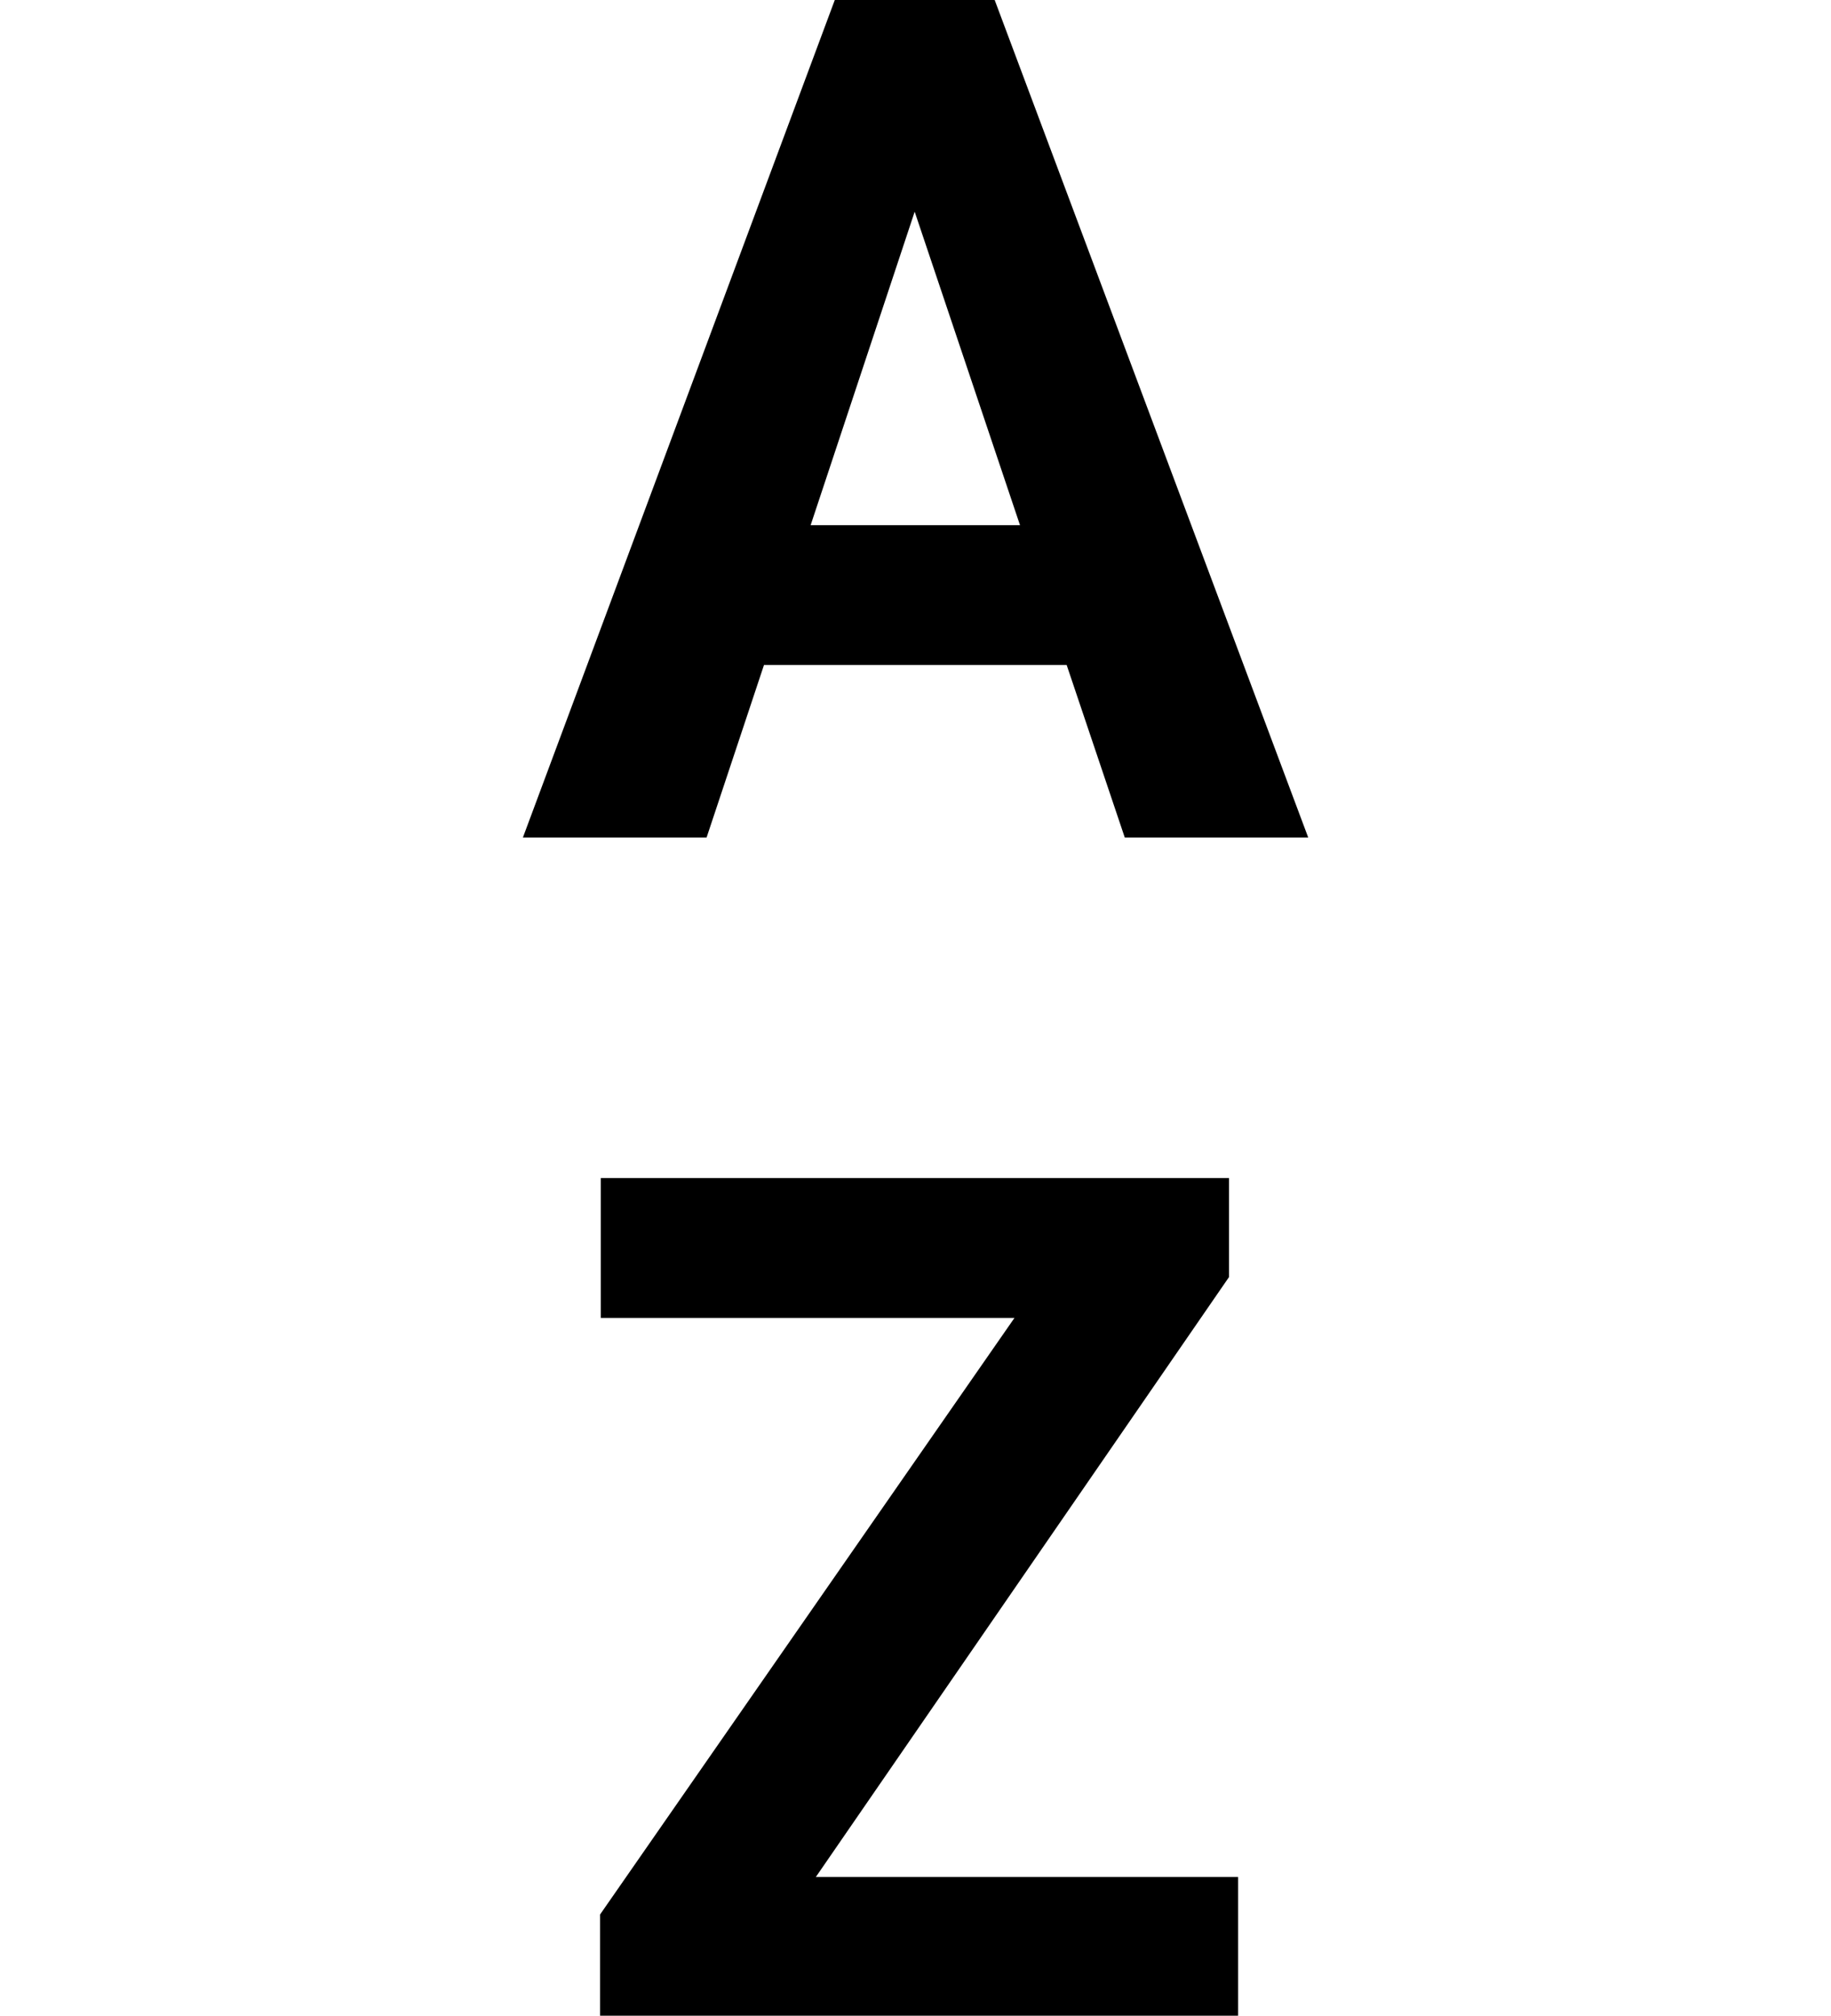
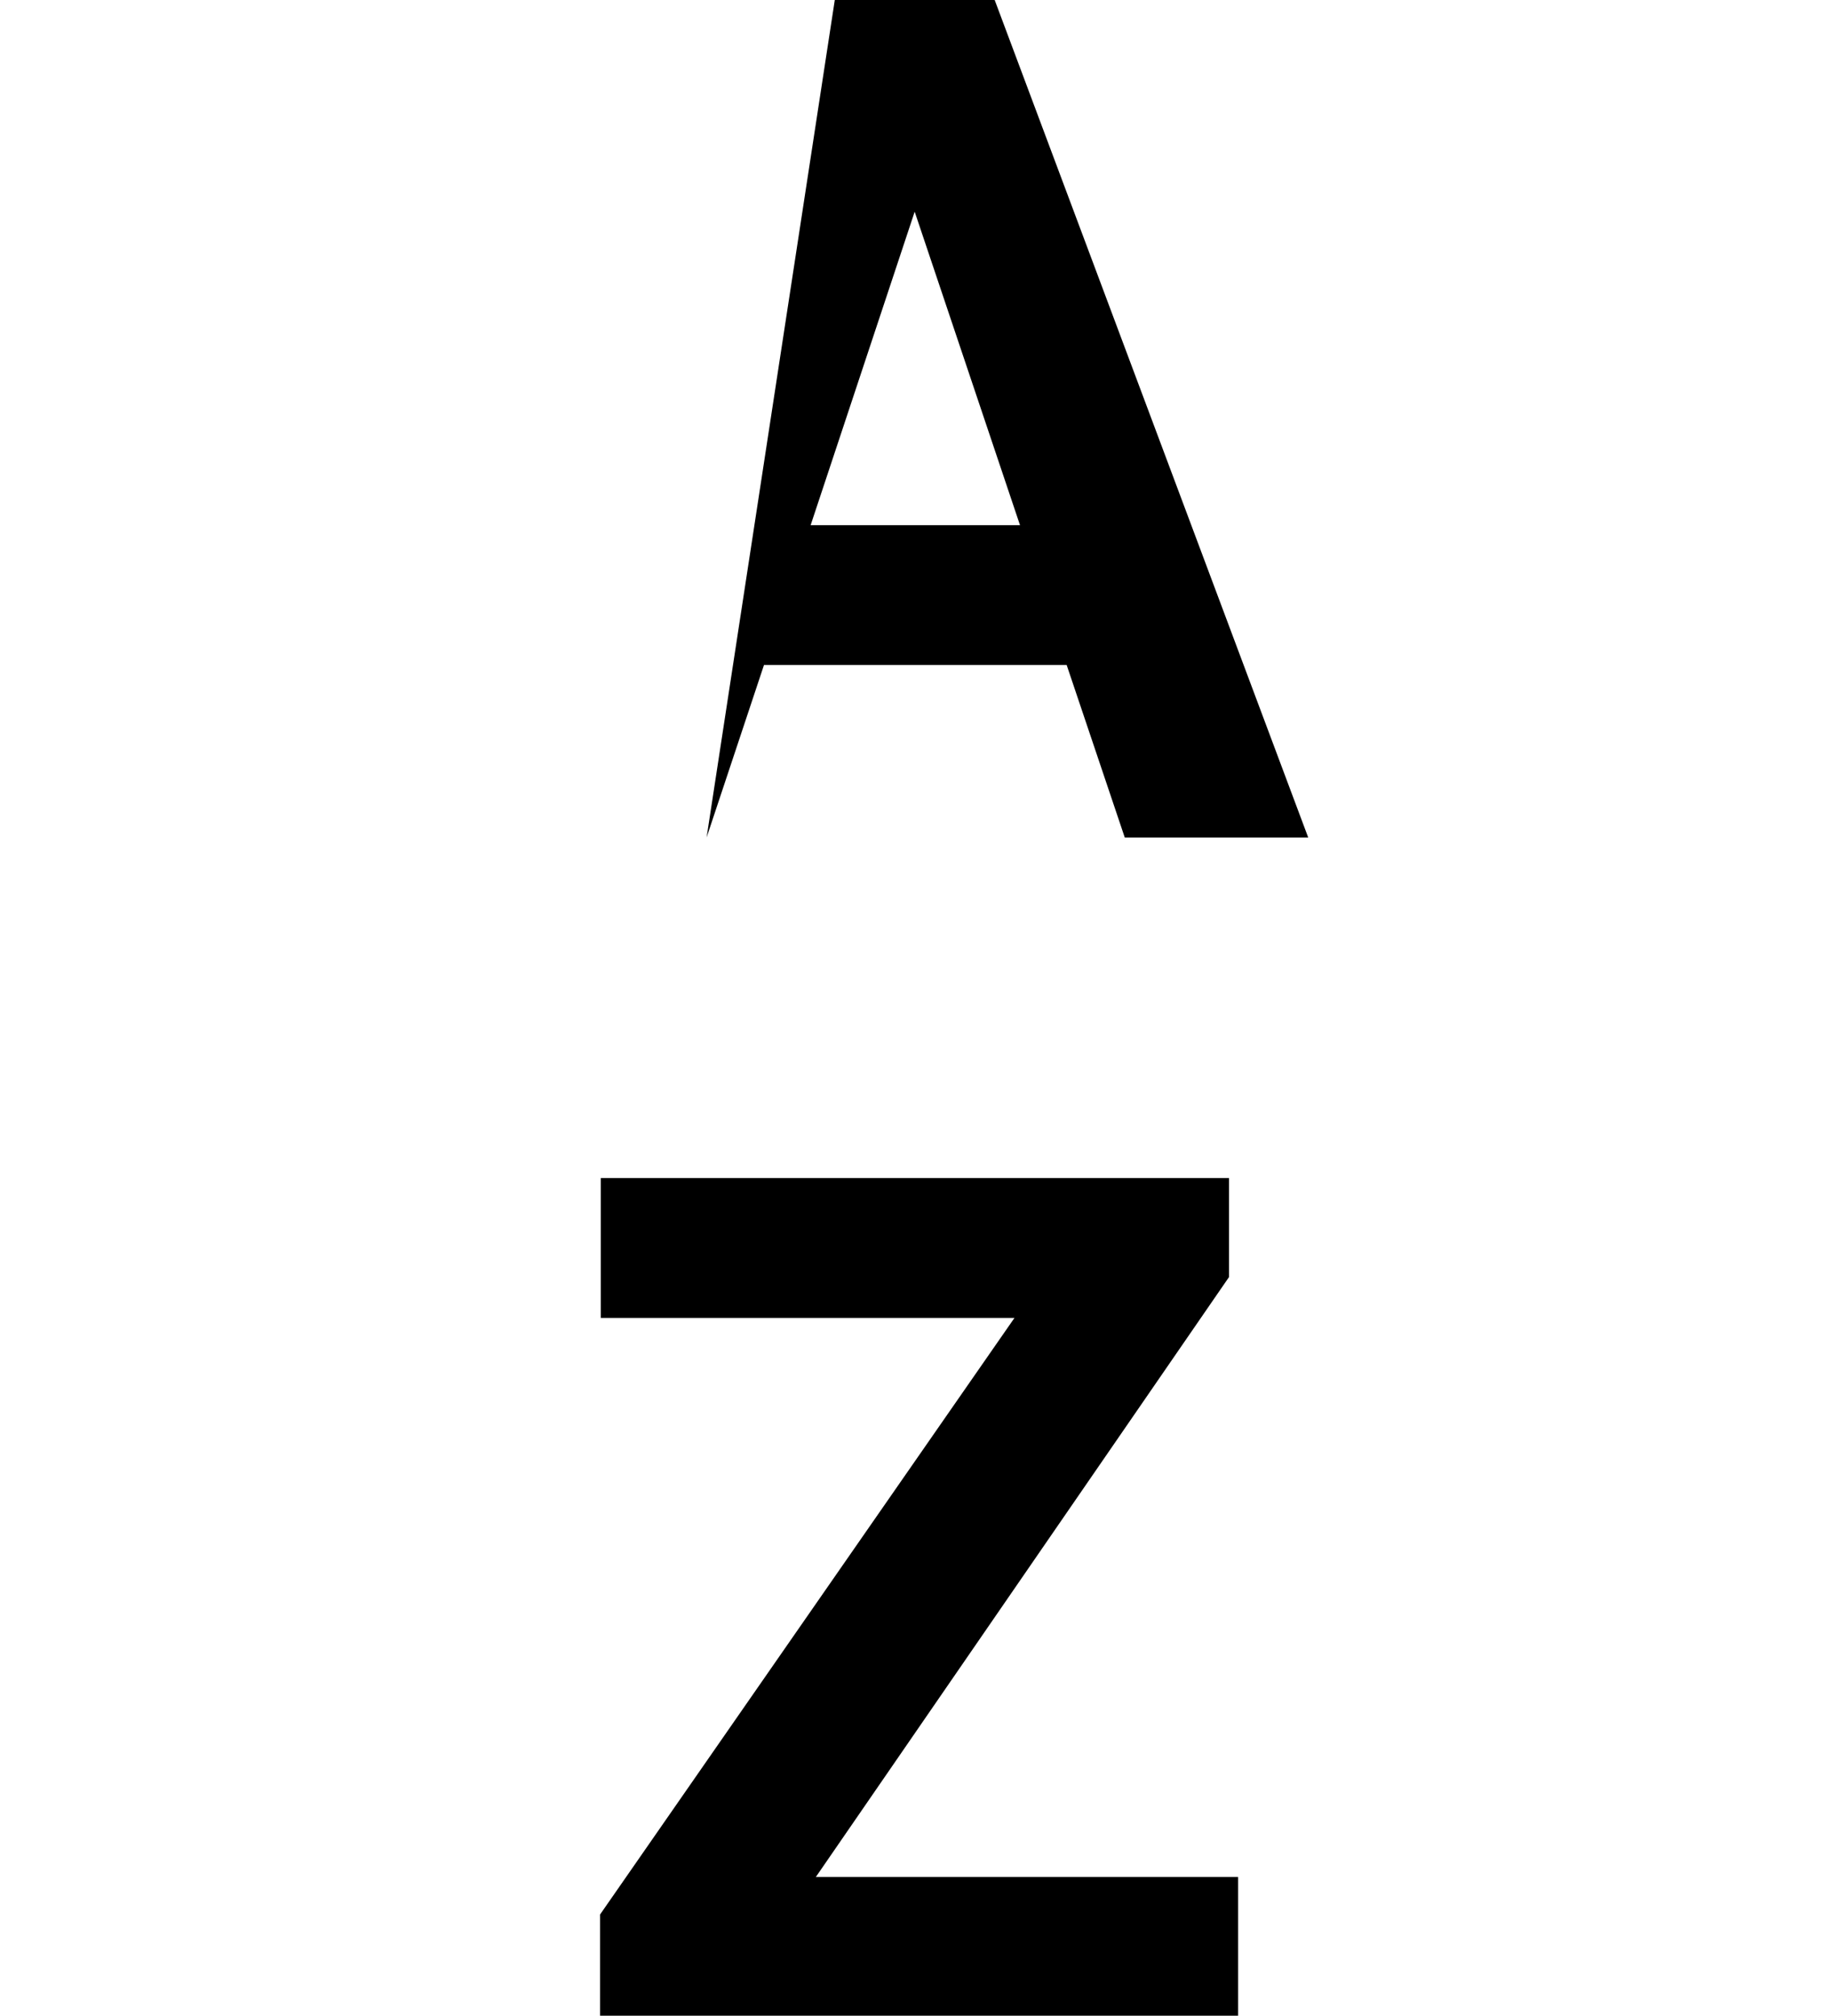
<svg xmlns="http://www.w3.org/2000/svg" xmlns:ns1="http://sodipodi.sourceforge.net/DTD/sodipodi-0.dtd" xmlns:ns2="http://www.inkscape.org/namespaces/inkscape" width="15.54" height="17.11" viewBox="0 0 15.54 17.11" version="1.1" id="svg1" ns1:docname="Ico-trier-nom.svg">
  <defs id="defs1" />
  <ns1:namedview id="namedview1" pagecolor="#ffffff" bordercolor="#000000" borderopacity="0.25" ns2:showpageshadow="2" ns2:pageopacity="0.0" ns2:pagecheckerboard="0" ns2:deskcolor="#d1d1d1" />
-   <path id="Ico-trier-az" d="m 5.093,17.11 v -0.859 l 3.517,-5.064 H 5.099 V 10 h 5.332 v 0.84 l -3.507,5.093 h 3.584 V 17.11 Z M 9.546,7.109 9.053,5.645 H 6.484 L 5.997,7.109 H 4.438 L 7.085,0 h 1.357 l 2.661,7.109 z M 6.88,4.458 h 1.777 L 7.763,1.797 Z" ns1:nodetypes="cccccccccccccccccccccccccc" />
+   <path id="Ico-trier-az" d="m 5.093,17.11 v -0.859 l 3.517,-5.064 H 5.099 V 10 h 5.332 v 0.84 l -3.507,5.093 h 3.584 V 17.11 Z M 9.546,7.109 9.053,5.645 H 6.484 L 5.997,7.109 L 7.085,0 h 1.357 l 2.661,7.109 z M 6.88,4.458 h 1.777 L 7.763,1.797 Z" ns1:nodetypes="cccccccccccccccccccccccccc" />
</svg>